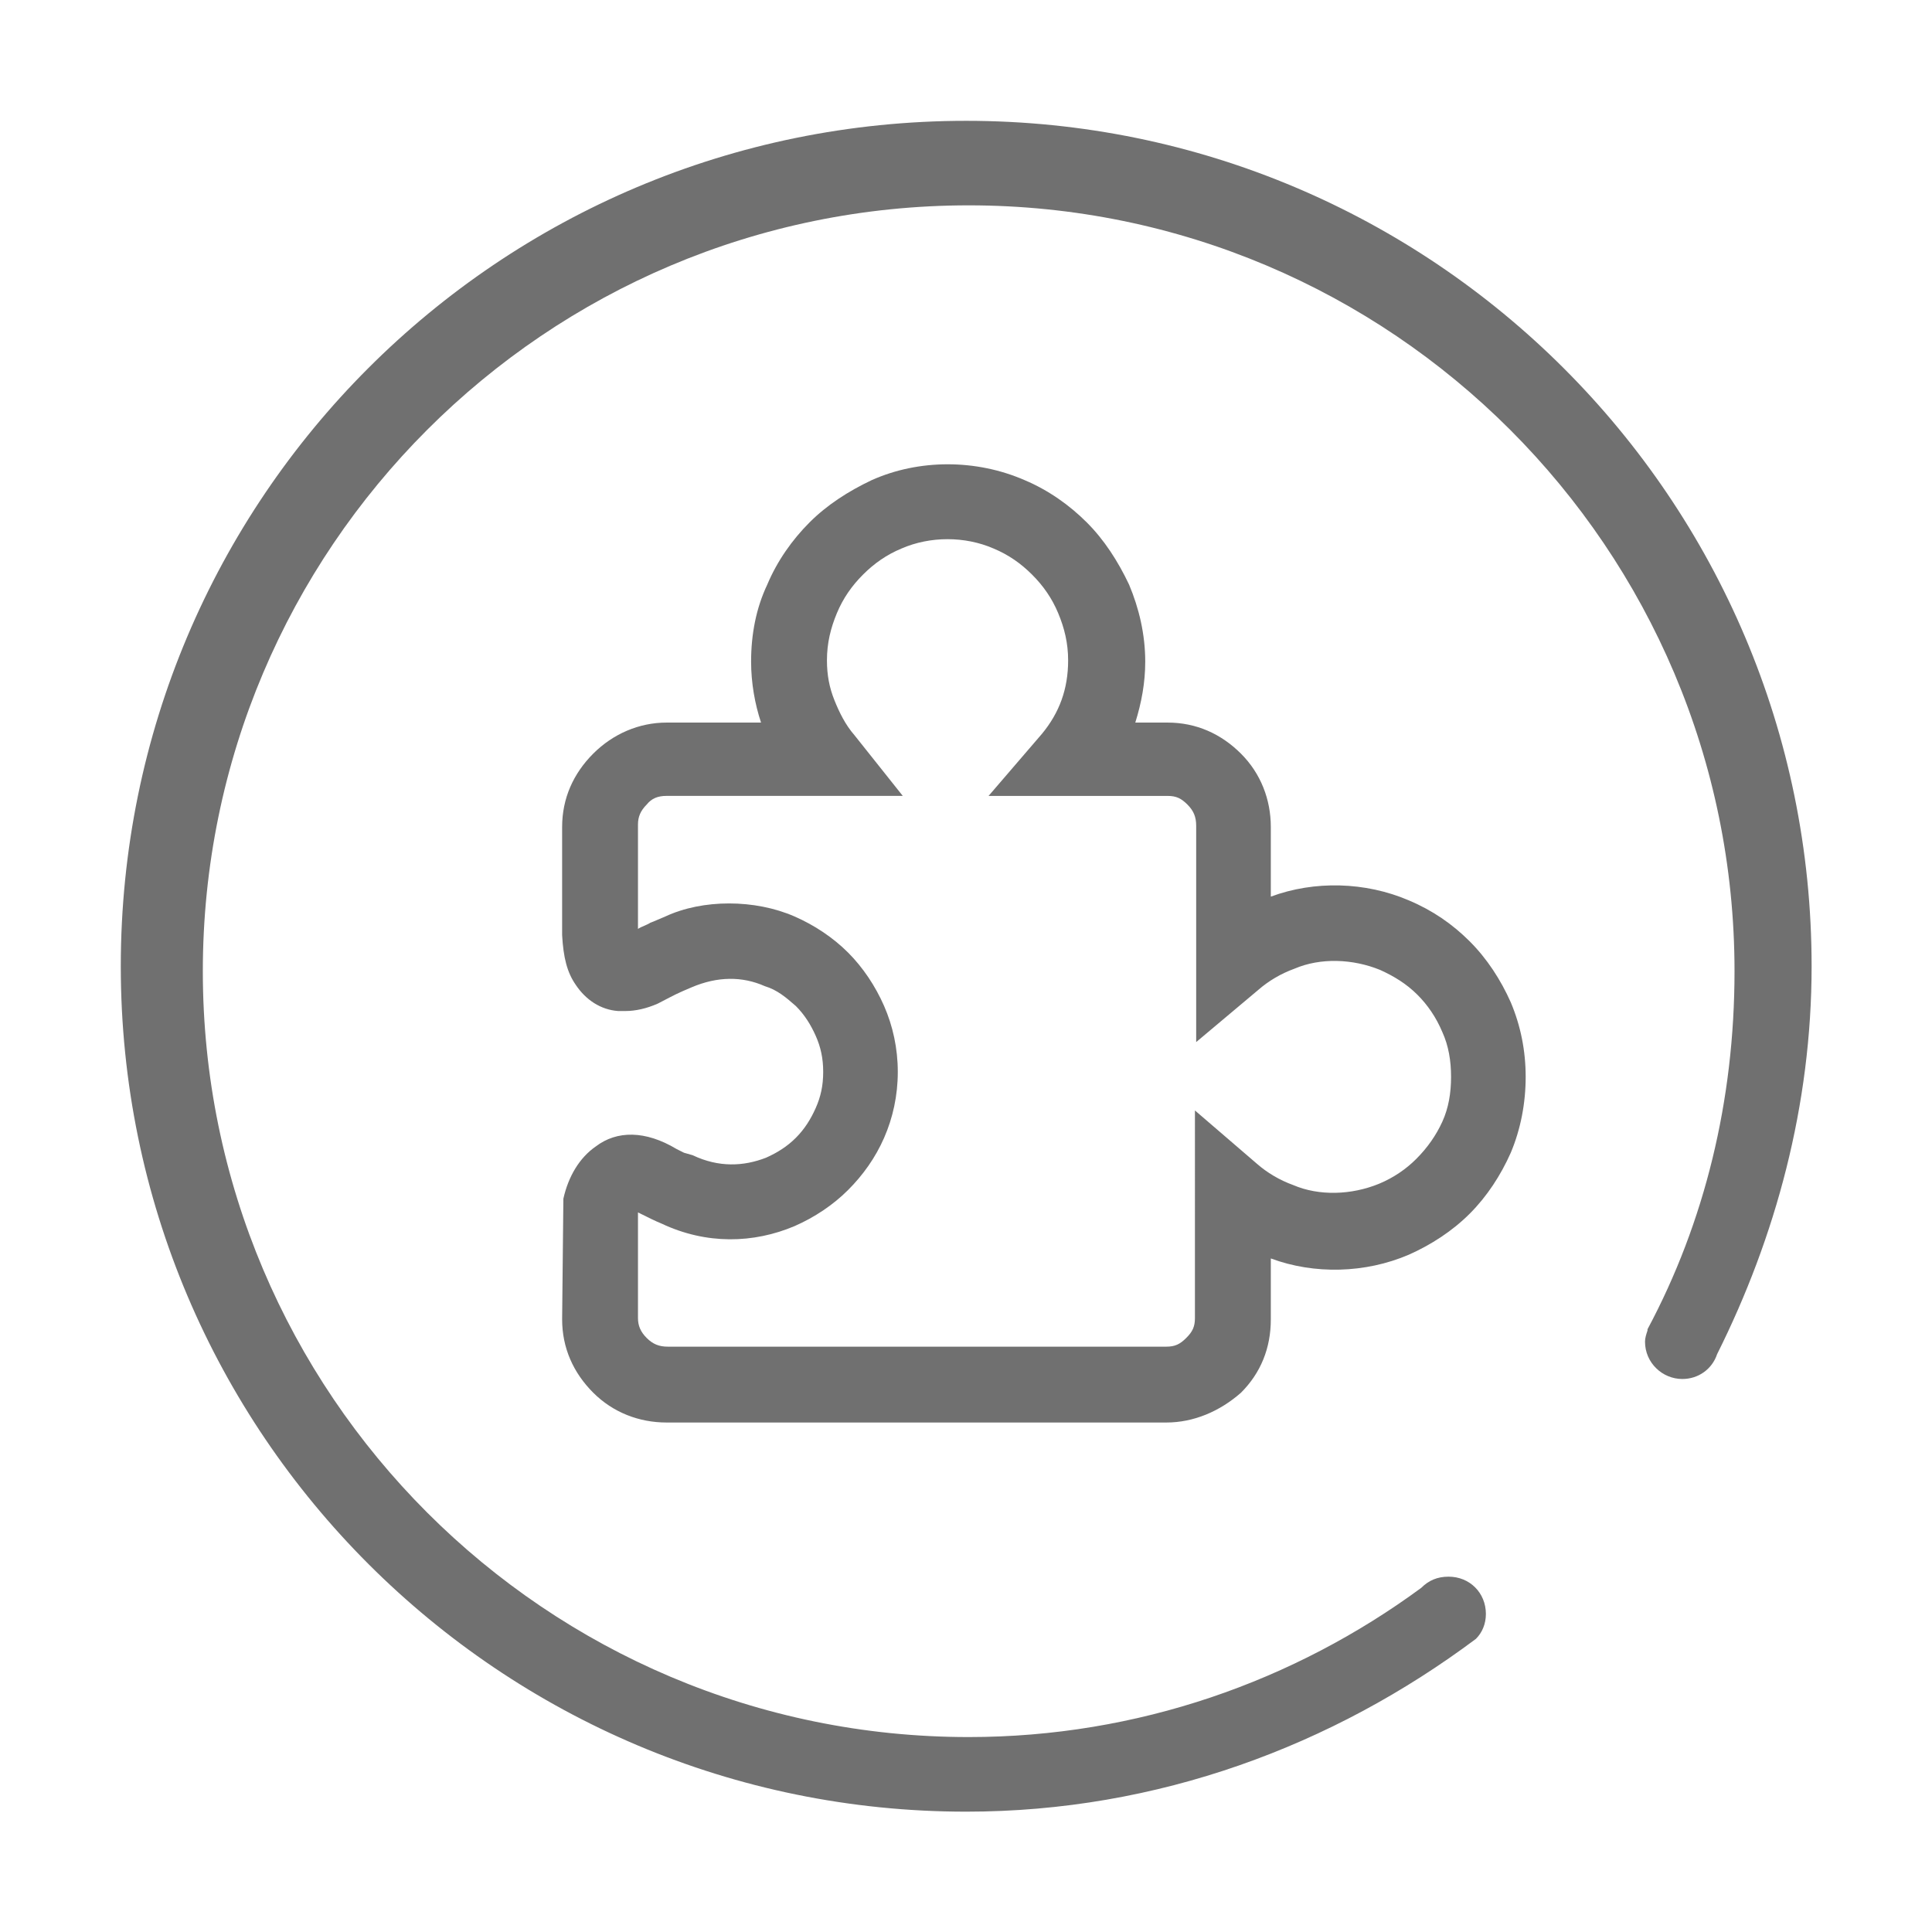
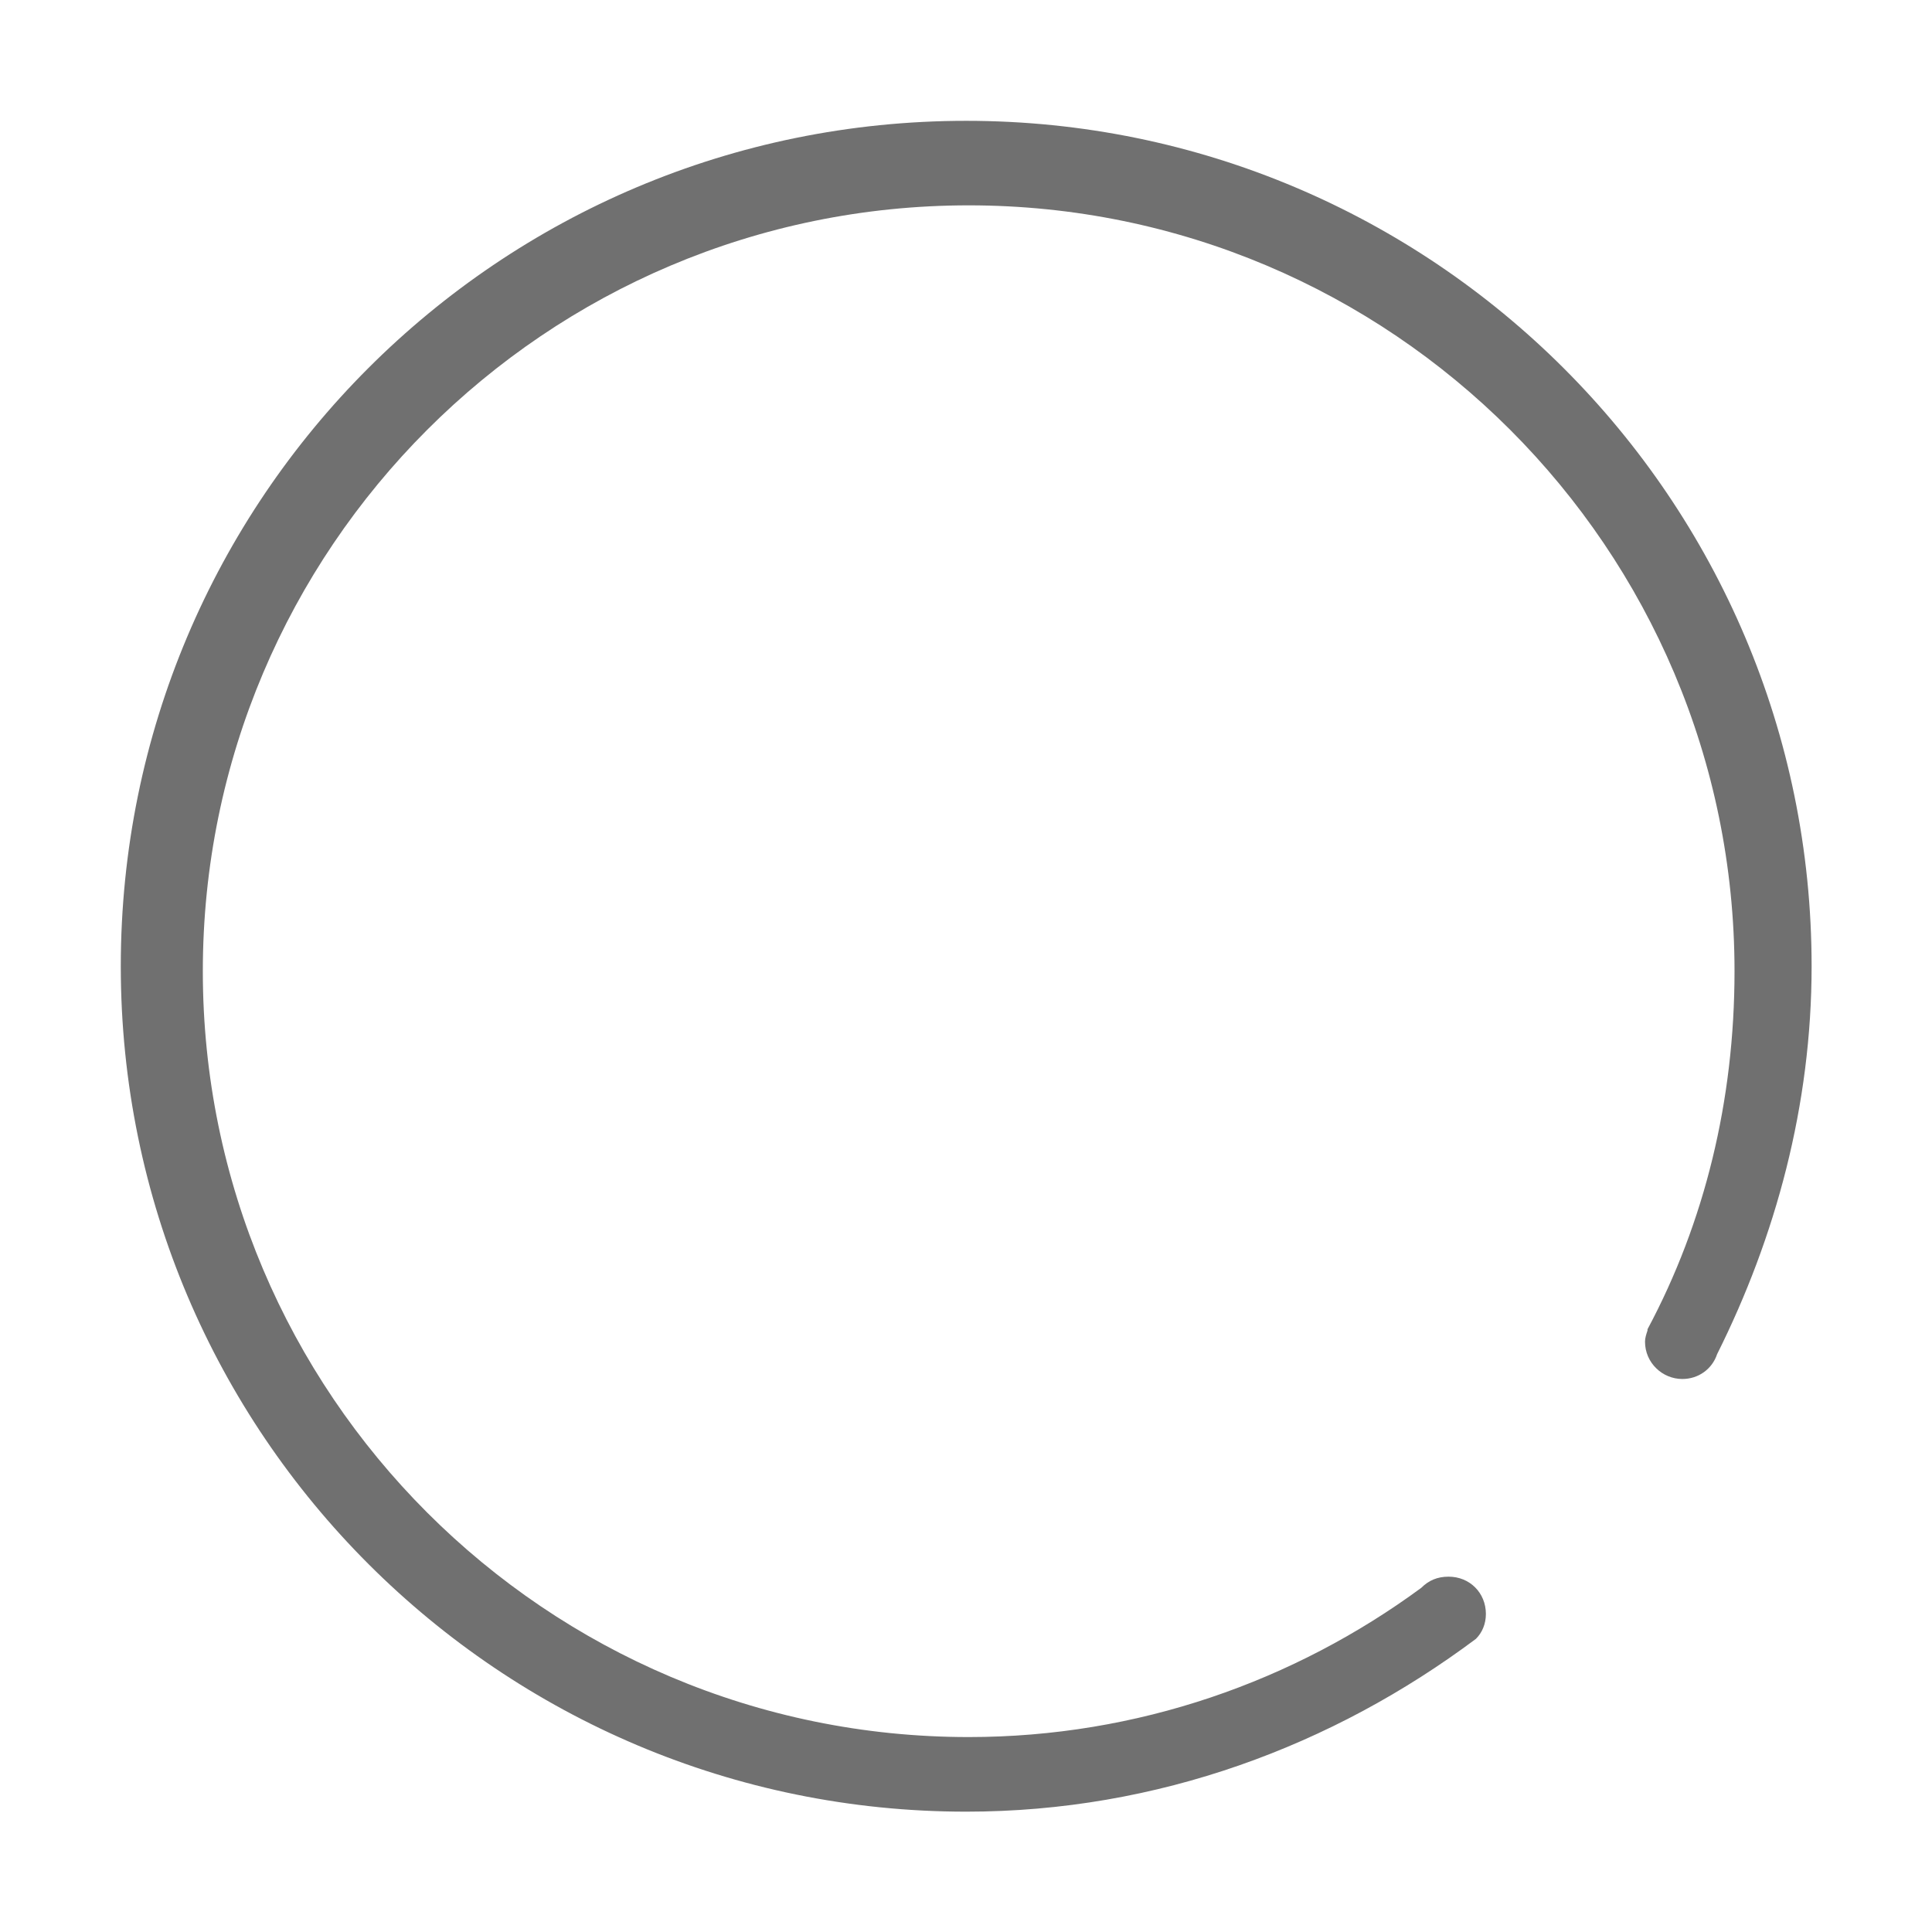
<svg xmlns="http://www.w3.org/2000/svg" t="1763014588887" class="icon" viewBox="0 0 1024 1024" version="1.1" p-id="6587" width="200" height="200">
-   <path d="M618.19 753.96h-264.9c-14.5 0-28.34-5.27-38.88-15.81-10.54-10.54-16.47-23.72-16.47-38.88l0.66-63.92c2.64-11.86 8.57-21.75 17.14-27.68 11.2-8.57 26.36-8.57 42.83 1.32l3.95 1.98 4.61 1.32c13.84 6.59 27.02 5.93 38.88 1.32 5.93-2.64 11.2-5.93 15.81-10.55 4.61-4.61 7.91-9.88 10.54-15.81 2.64-5.93 3.95-11.86 3.95-19.11s-1.32-13.18-3.95-19.11-5.93-11.2-10.54-15.81c-5.27-4.61-9.88-8.56-16.47-10.54-11.86-5.27-25.04-5.27-38.88 0.66l-4.61 1.98c-4.61 1.98-9.23 4.61-13.18 6.59-5.93 2.63-11.86 3.95-17.13 3.95h-3.95c-9.23-0.66-17.14-5.93-22.41-13.84-4.61-6.59-6.59-14.5-7.25-26.36v-57.33c0-15.16 5.93-28.33 16.47-38.88 10.54-10.54 24.38-16.47 38.88-16.47h50.08c-3.29-9.89-5.27-21.09-5.27-32.29 0-14.5 2.64-28.33 8.57-40.85 5.27-12.52 13.18-23.72 22.4-32.95 9.23-9.23 20.43-16.47 32.95-22.41 25.04-11.2 55.35-11.2 81.05 0 12.52 5.27 23.72 13.18 32.95 22.41 9.23 9.23 16.47 20.43 22.41 32.95 5.27 12.52 8.57 26.36 8.57 40.85 0 11.2-1.98 21.75-5.27 32.29h17.13c15.15 0 28.33 5.93 38.88 16.47 10.55 10.55 15.82 24.38 15.82 38.88v36.9c23.06-8.57 50.08-7.91 73.14 1.98 12.52 5.27 23.07 12.52 32.29 21.74 9.23 9.23 16.47 20.43 21.75 32.29 5.27 12.52 7.9 25.7 7.9 39.54s-2.63 27.68-7.9 40.2c-5.27 11.86-12.52 23.06-21.75 32.29s-20.43 16.47-32.29 21.75c-23.06 9.89-50.08 10.55-73.14 1.98v32.29c0 15.15-5.27 28.33-15.82 38.88-11.21 9.86-25.05 15.79-39.55 15.79zM338.14 642.6v56.01c0 3.95 1.32 7.25 4.61 10.54 3.29 3.29 6.59 4.61 11.2 4.61h264.24c4.61 0 7.25-1.32 10.54-4.61 3.3-3.29 4.61-5.93 4.61-10.54V588.56l32.95 28.34c5.27 4.61 11.86 8.57 19.11 11.2 13.84 5.93 30.97 5.27 45.47-0.66 7.91-3.29 14.5-7.91 19.77-13.18 5.93-5.93 10.54-12.52 13.84-19.77 3.29-7.25 4.61-15.15 4.61-23.72 0-8.56-1.32-16.47-4.61-23.72-3.3-7.9-7.91-14.5-13.18-19.77-5.93-5.93-12.52-9.88-19.77-13.18-14.5-5.93-31.63-6.59-45.47-0.66-7.25 2.63-13.84 6.59-19.11 11.2L634 552.32V437.66c0-4.61-1.32-7.9-4.61-11.2-3.29-3.3-5.93-4.61-10.54-4.61h-94.89l28.33-32.95c9.23-11.2 13.84-23.72 13.84-38.88 0-9.23-1.98-17.14-5.27-25.04-3.3-7.9-7.91-14.5-13.84-20.42-5.93-5.93-12.52-10.55-20.42-13.84-15.16-6.59-33.61-6.59-48.77 0-7.91 3.29-14.5 7.91-20.42 13.84-5.93 5.93-10.55 12.52-13.84 20.42-3.29 7.91-5.27 15.82-5.27 25.04 0 7.9 1.32 14.5 3.95 21.08 2.63 6.59 5.93 13.18 10.54 18.45l25.7 32.29h-125.2c-4.61 0-7.91 1.32-10.54 4.61-3.3 3.29-4.61 6.59-4.61 10.54v55.35c1.98-1.32 4.61-1.98 6.59-3.29 1.97-0.66 4.61-1.98 7.9-3.29 19.77-9.23 47.45-9.23 68.53 0 10.54 4.61 20.42 11.2 28.33 19.11 7.91 7.91 14.5 17.8 19.11 28.34 4.61 10.54 7.25 22.41 7.25 34.93s-2.63 24.38-7.25 34.92c-4.61 10.55-11.2 19.77-19.11 27.68s-17.79 14.5-28.33 19.11c-21.75 9.23-46.79 9.88-70.51-1.32-3.29-1.32-7.24-3.3-12.51-5.93z m0 0" p-id="6588" fill="#707070" />
-   <path d="M960.19 512.13c0-247.77-200.98-448.09-448.08-448.09-247.77 0-448.09 200.32-448.09 448.09 0 247.76 200.98 448.09 448.09 448.09 101.48 0 194.39-34.93 270.17-91.6 3.29-3.29 5.27-7.9 5.27-13.18 0-11.2-8.57-19.77-19.77-19.77-5.93 0-10.54 1.97-14.5 5.93-67.21 49.42-150.24 79.08-239.86 79.08-224.04 0-405.92-181.87-405.92-405.92s181.87-405.92 405.92-405.92 405.91 181.87 405.91 405.92c0 68.53-15.81 133.11-46.12 189.78v0.66c-0.66 1.98-1.32 3.95-1.32 5.93 0 11.2 9.23 19.77 19.77 19.77 8.57 0 15.81-5.27 18.45-13.18 30.97-61.94 50.08-131.79 50.08-205.59z m0 0" p-id="6589" fill="#707070" />
+   <path d="M960.19 512.13c0-247.77-200.98-448.09-448.08-448.09-247.77 0-448.09 200.32-448.09 448.09 0 247.76 200.98 448.09 448.09 448.09 101.48 0 194.39-34.93 270.17-91.6 3.29-3.29 5.27-7.9 5.27-13.18 0-11.2-8.57-19.77-19.77-19.77-5.93 0-10.54 1.97-14.5 5.93-67.21 49.42-150.24 79.08-239.86 79.08-224.04 0-405.92-181.87-405.92-405.92s181.87-405.92 405.92-405.92 405.91 181.87 405.91 405.92c0 68.53-15.81 133.11-46.12 189.78v0.66c-0.66 1.98-1.32 3.95-1.32 5.93 0 11.2 9.23 19.77 19.77 19.77 8.57 0 15.81-5.27 18.45-13.18 30.97-61.94 50.08-131.79 50.08-205.59m0 0" p-id="6589" fill="#707070" />
</svg>